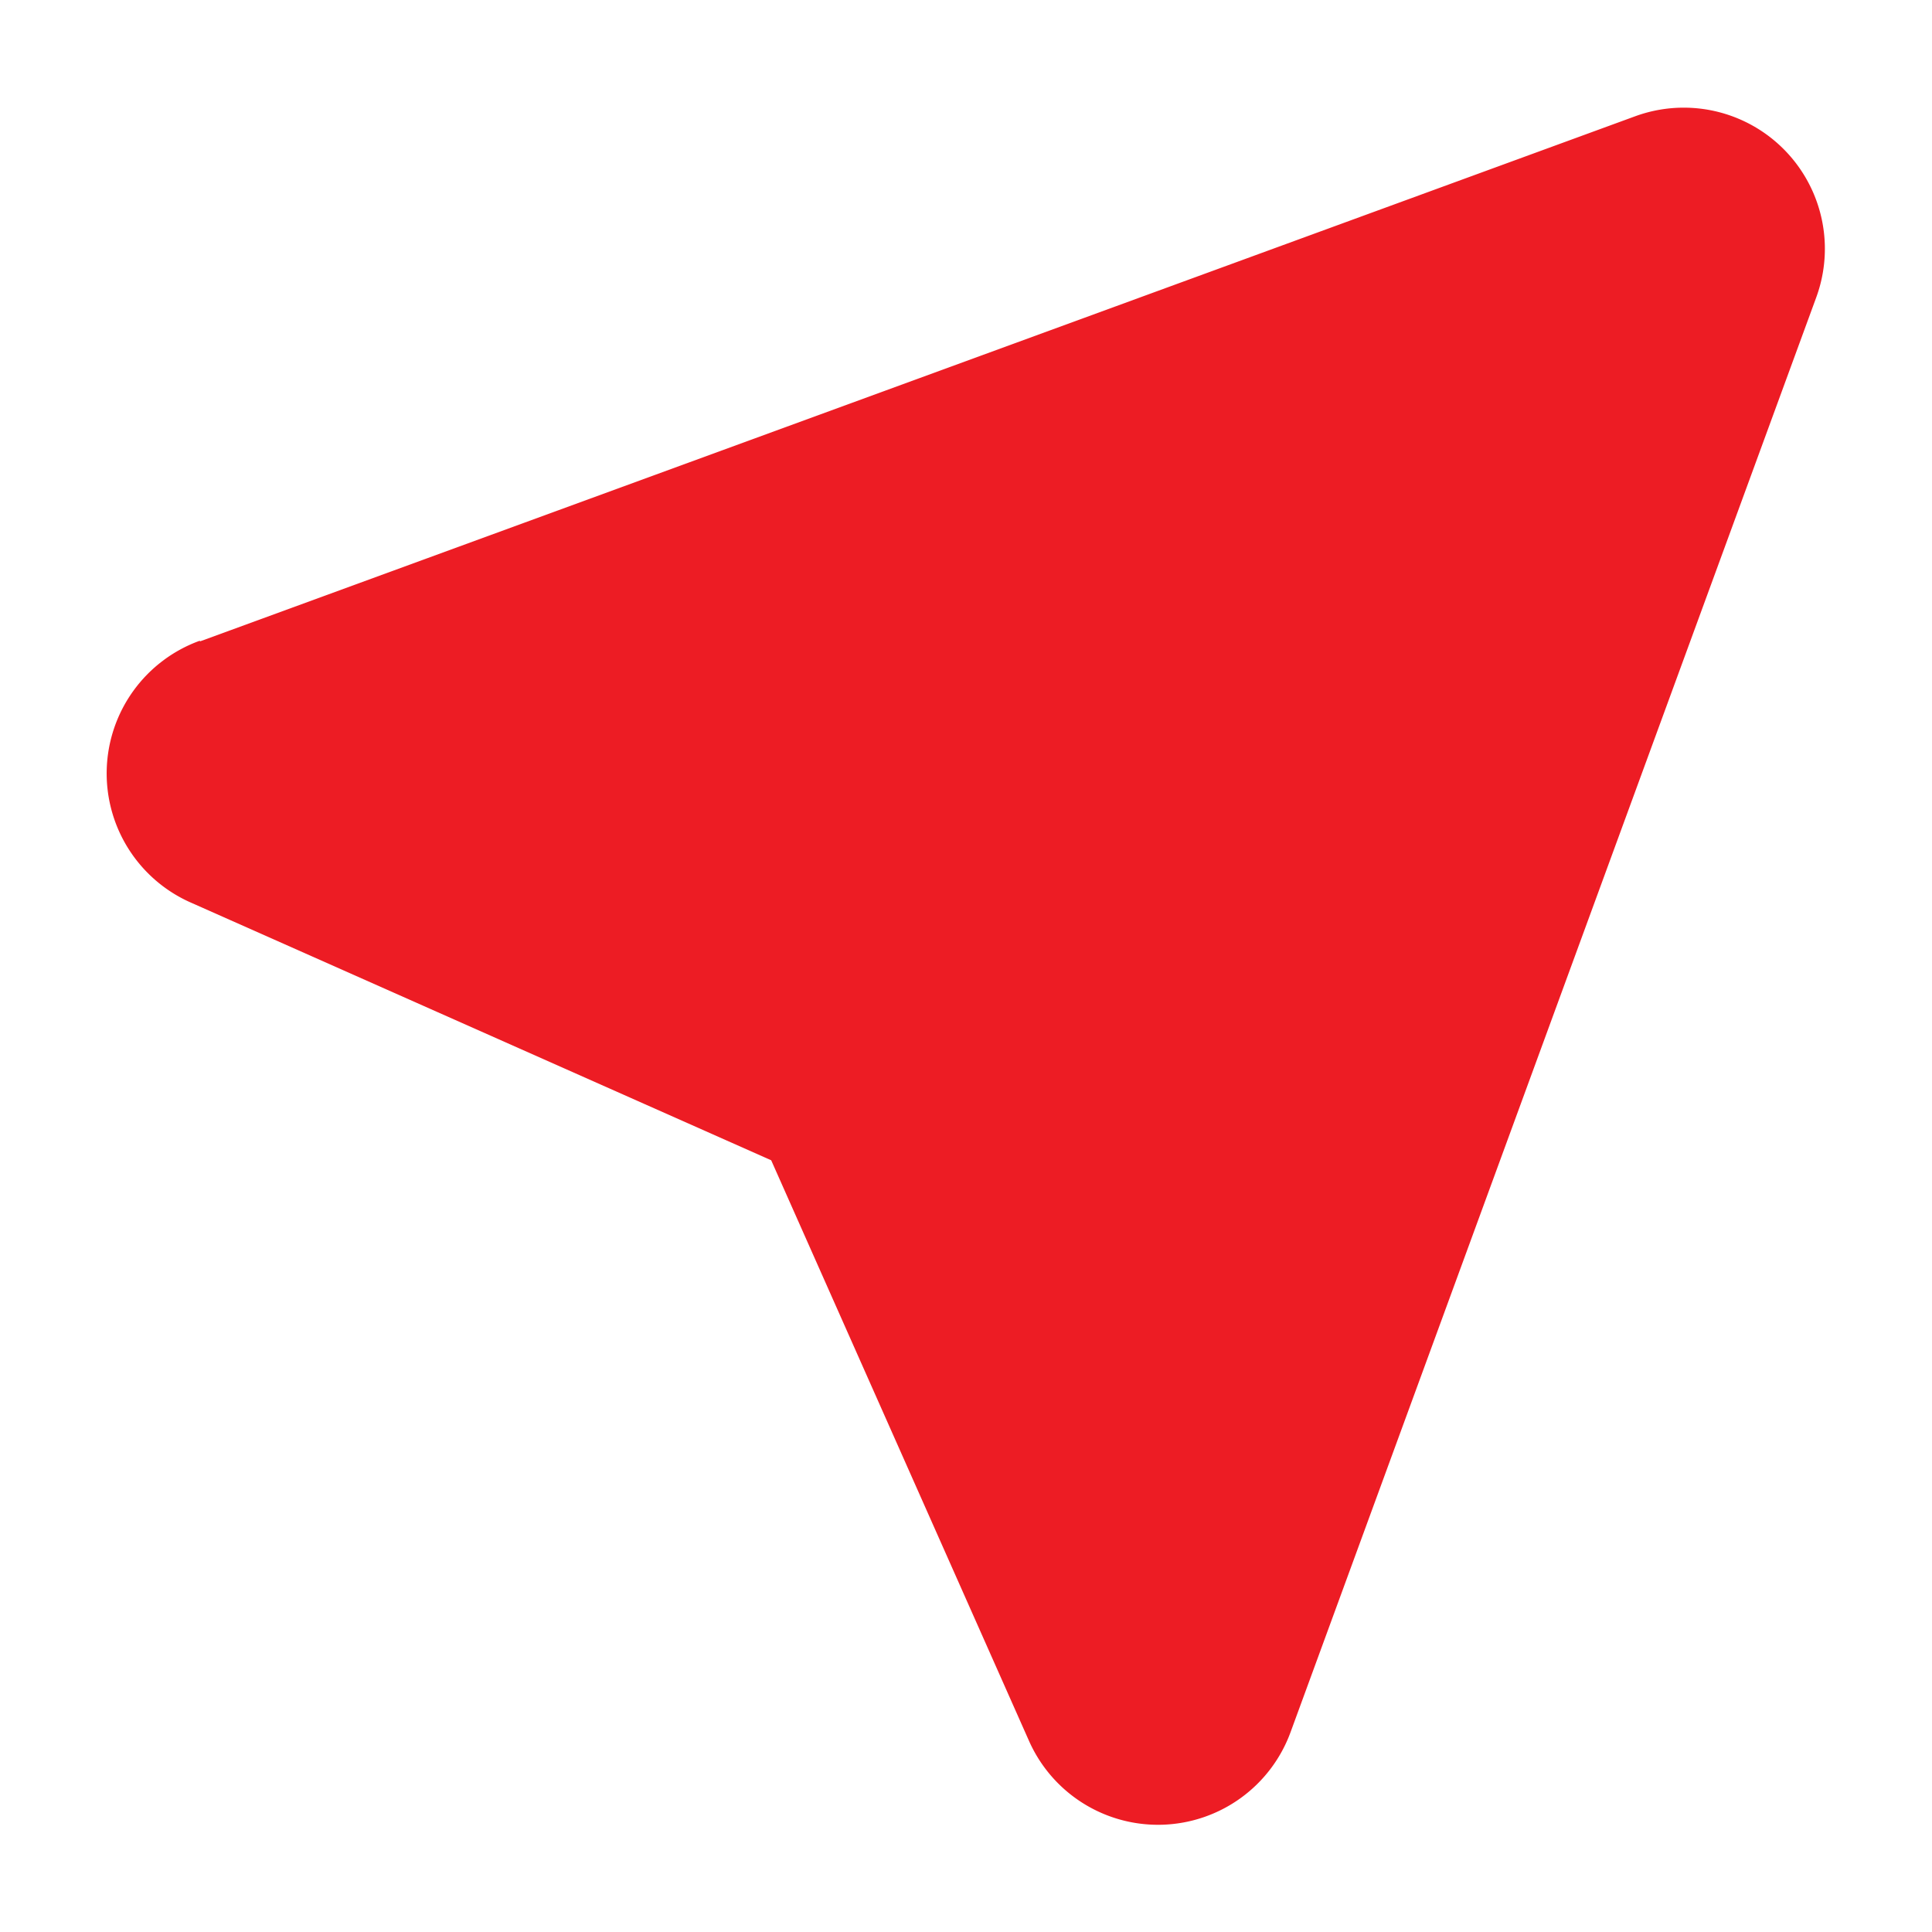
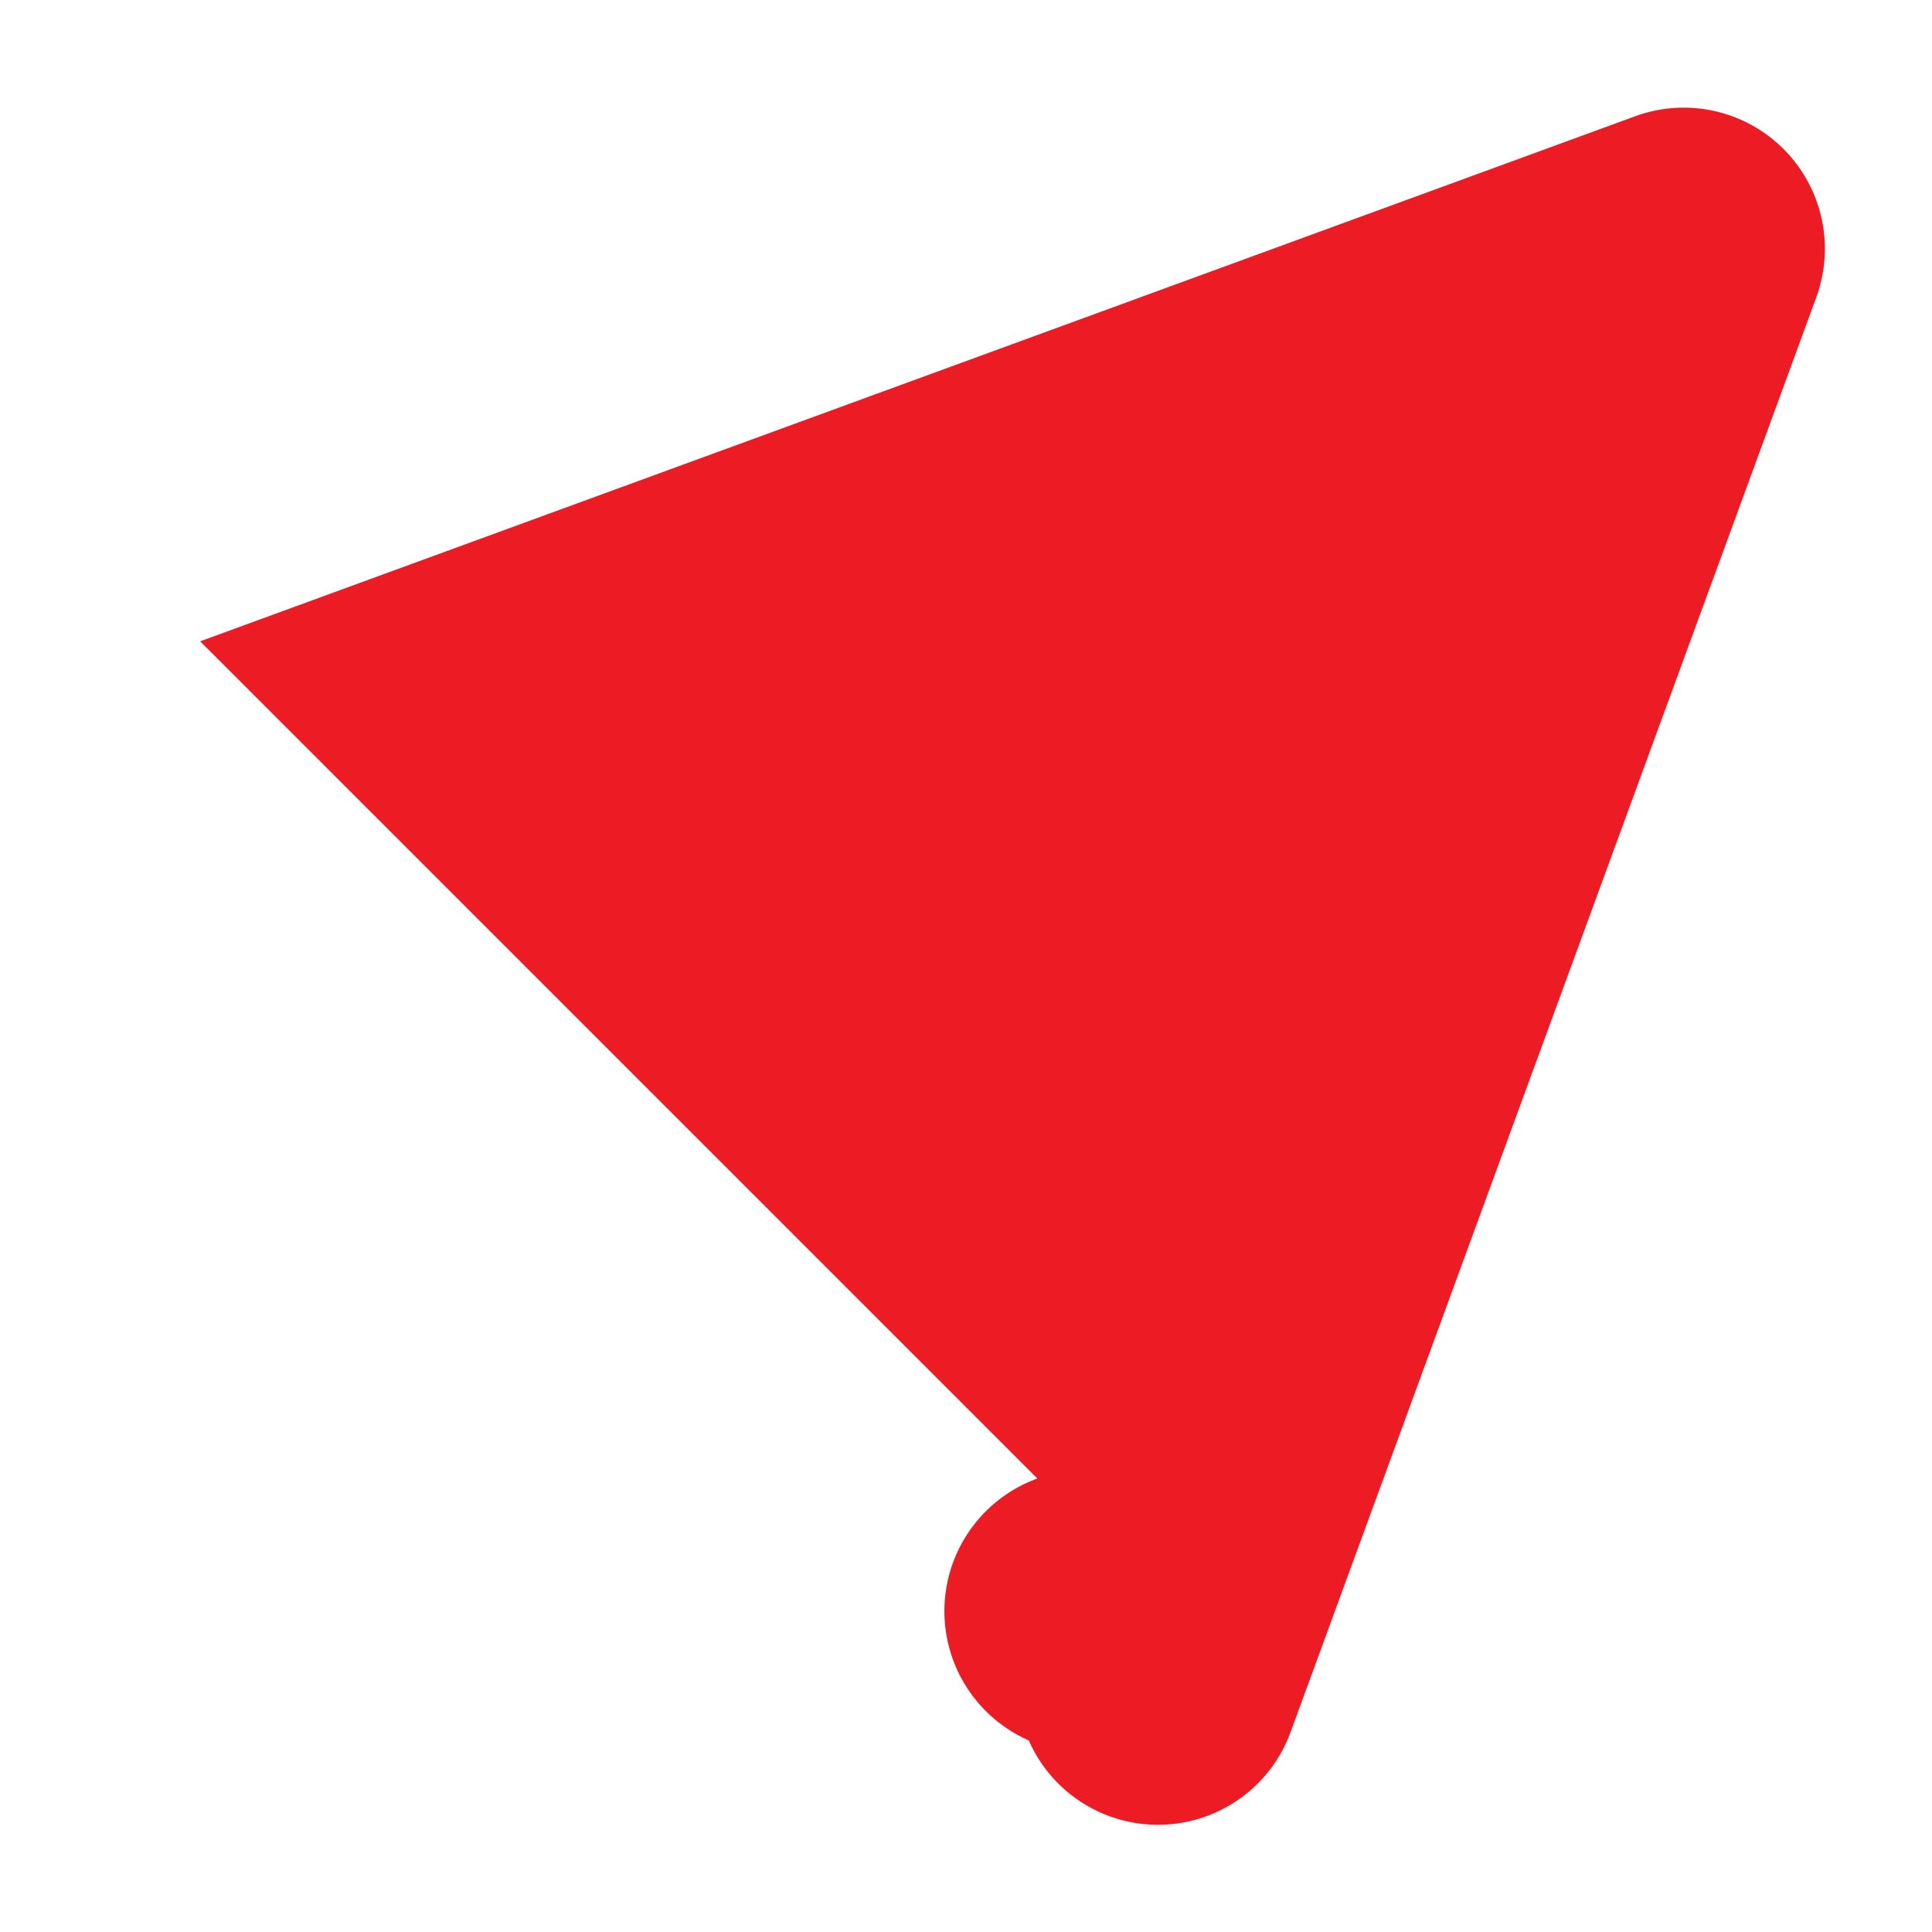
<svg xmlns="http://www.w3.org/2000/svg" version="1.1" width="512" height="512" x="0" y="0" viewBox="0 0 36 36" style="enable-background:new 0 0 512 512" xml:space="preserve" class="">
  <g>
-     <path d="m3.73 11.95 26.73-9.78a2.63 2.63 0 0 1 3.38 3.38l-9.79 26.72a2.63 2.63 0 0 1-4.88.16l-4.8-10.81-10.81-4.8a2.63 2.63 0 0 1 .16-4.88z" fill="#ed1c24" opacity="1" data-original="#000000" class="" />
+     <path d="m3.73 11.95 26.73-9.78a2.63 2.63 0 0 1 3.38 3.38l-9.79 26.72a2.63 2.63 0 0 1-4.88.16a2.63 2.63 0 0 1 .16-4.88z" fill="#ed1c24" opacity="1" data-original="#000000" class="" />
  </g>
</svg>